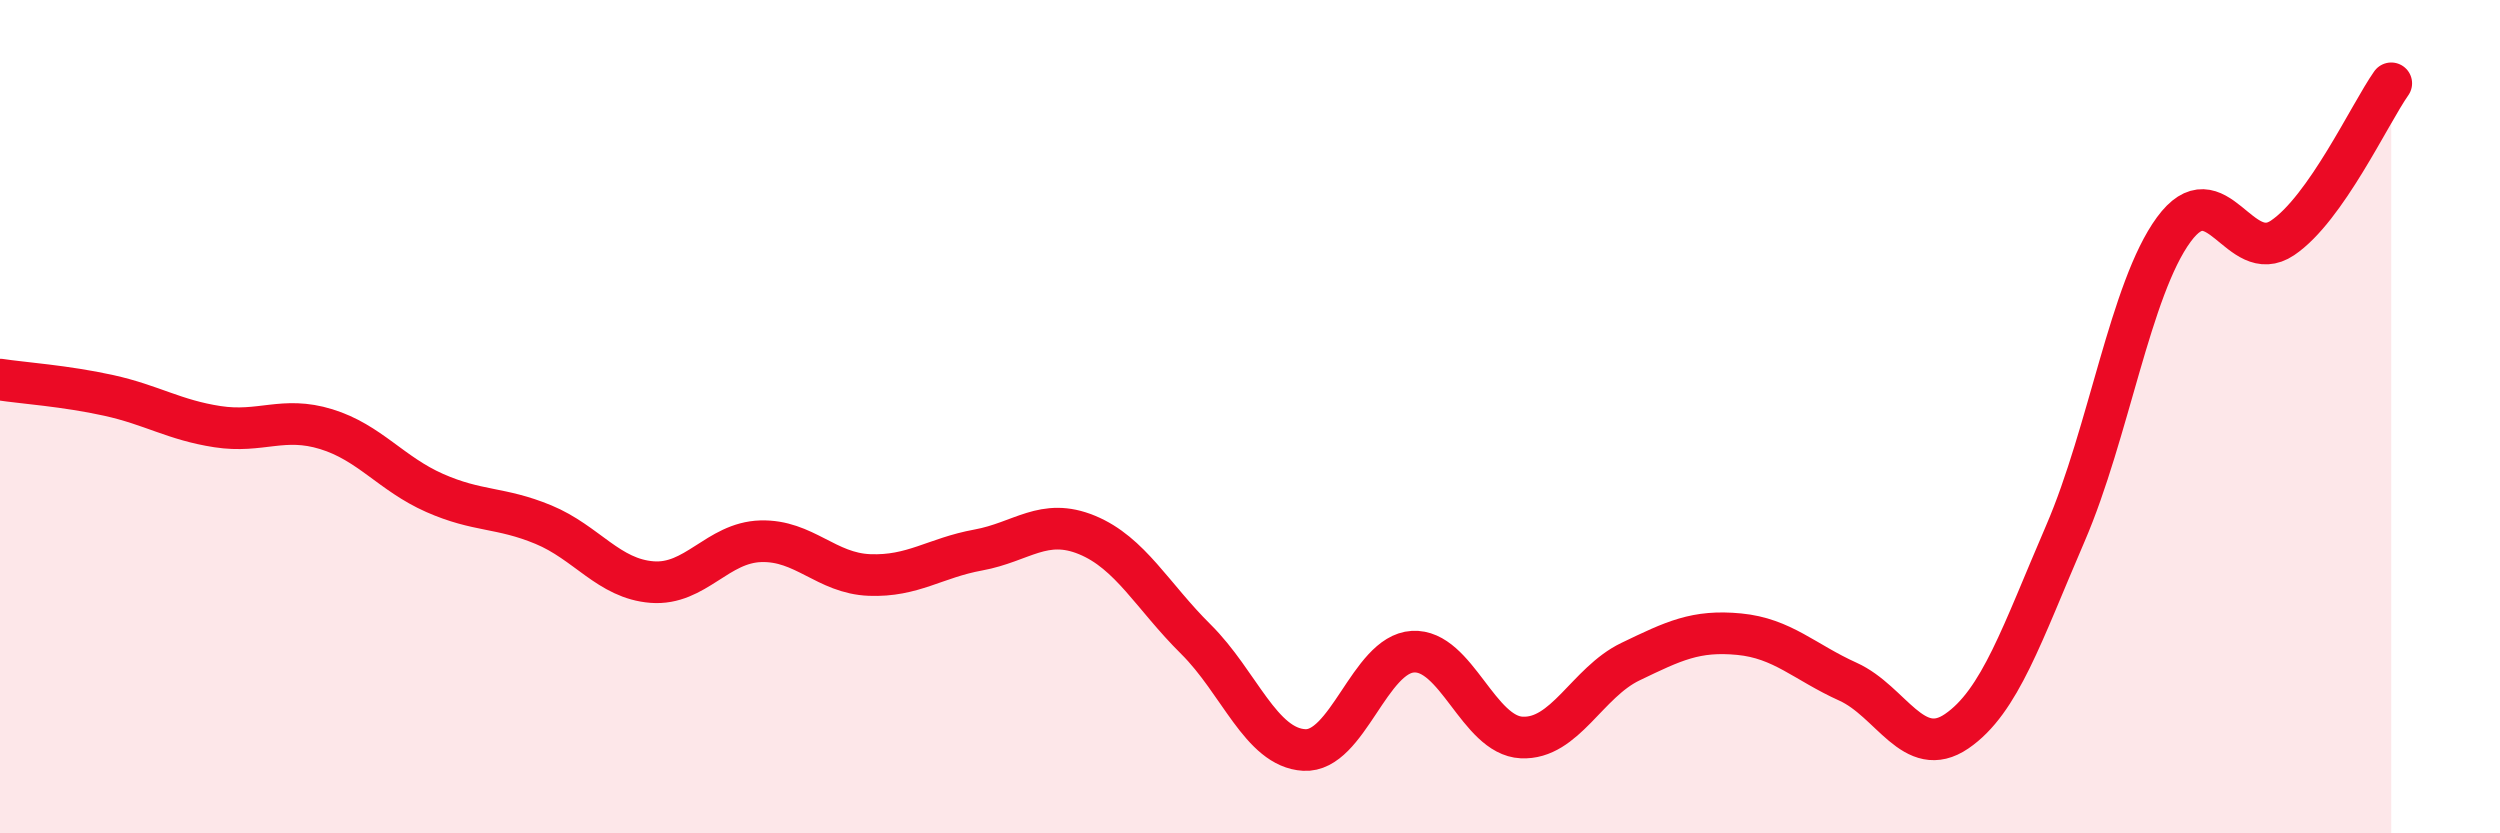
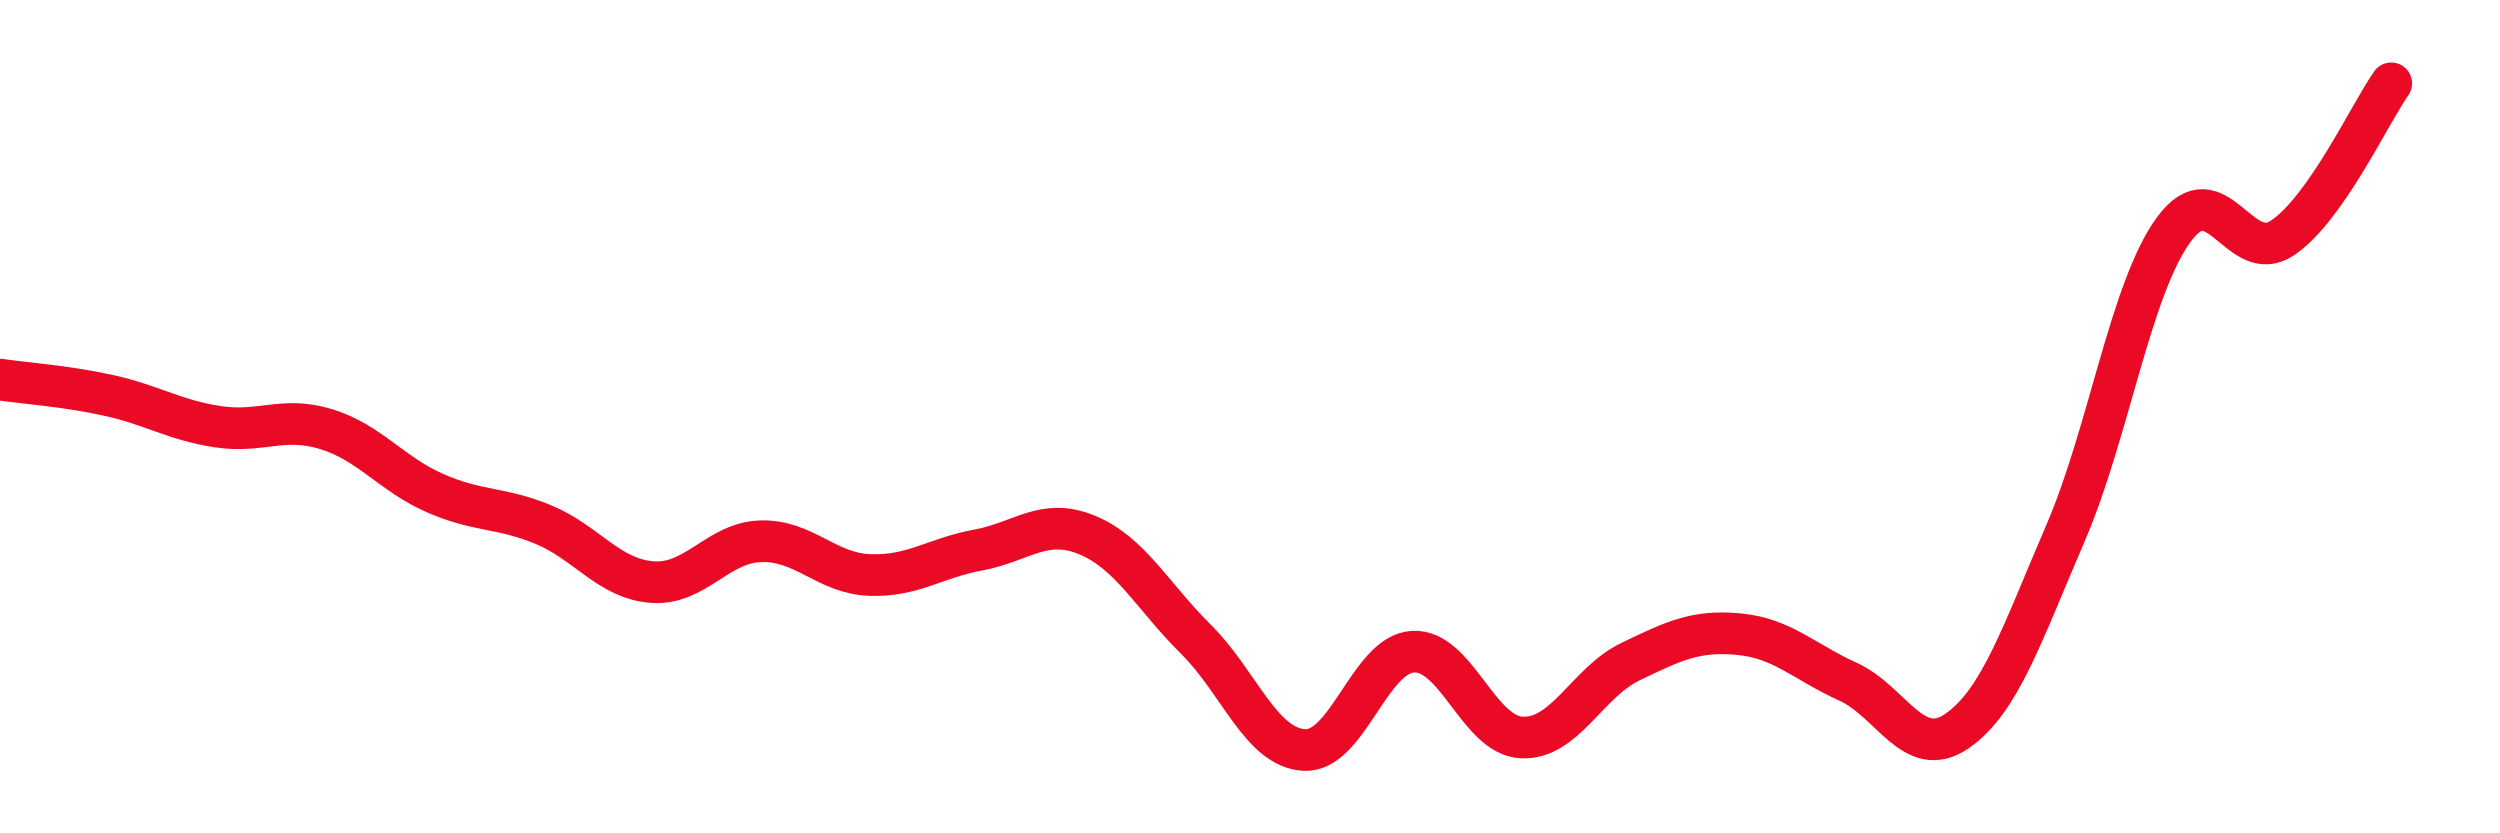
<svg xmlns="http://www.w3.org/2000/svg" width="60" height="20" viewBox="0 0 60 20">
-   <path d="M 0,9.11 C 0.52,9.19 1.57,9.26 2.61,9.49 C 3.65,9.72 4.18,10.08 5.22,10.24 C 6.26,10.4 6.79,9.98 7.83,10.3 C 8.87,10.62 9.39,11.37 10.43,11.83 C 11.47,12.29 12,12.16 13.04,12.59 C 14.08,13.02 14.61,13.89 15.65,13.97 C 16.69,14.05 17.22,13.02 18.26,12.99 C 19.3,12.96 19.83,13.76 20.87,13.8 C 21.91,13.84 22.44,13.39 23.48,13.2 C 24.52,13.01 25.05,12.41 26.09,12.84 C 27.13,13.27 27.66,14.31 28.7,15.34 C 29.74,16.37 30.26,17.94 31.3,18 C 32.34,18.06 32.87,15.7 33.91,15.64 C 34.95,15.58 35.48,17.65 36.52,17.7 C 37.56,17.75 38.09,16.38 39.13,15.88 C 40.17,15.38 40.7,15.12 41.74,15.22 C 42.78,15.32 43.31,15.89 44.35,16.36 C 45.39,16.83 45.92,18.26 46.96,17.55 C 48,16.84 48.53,15.21 49.57,12.8 C 50.61,10.39 51.13,6.93 52.17,5.51 C 53.21,4.09 53.74,6.41 54.78,5.71 C 55.82,5.01 56.87,2.74 57.39,2L57.39 20L0 20Z" fill="#EB0A25" opacity="0.1" stroke-linecap="round" stroke-linejoin="round" />
  <path d="M 0,9.11 C 0.52,9.19 1.57,9.26 2.61,9.49 C 3.65,9.72 4.18,10.08 5.22,10.24 C 6.26,10.4 6.79,9.98 7.83,10.3 C 8.87,10.62 9.39,11.37 10.43,11.83 C 11.47,12.29 12,12.16 13.04,12.59 C 14.08,13.02 14.61,13.89 15.65,13.97 C 16.69,14.05 17.22,13.02 18.26,12.99 C 19.3,12.96 19.83,13.76 20.87,13.8 C 21.91,13.84 22.44,13.39 23.48,13.2 C 24.52,13.01 25.05,12.41 26.09,12.84 C 27.13,13.27 27.66,14.31 28.7,15.34 C 29.74,16.37 30.26,17.94 31.3,18 C 32.34,18.06 32.87,15.7 33.91,15.64 C 34.95,15.58 35.48,17.65 36.52,17.7 C 37.56,17.75 38.09,16.38 39.13,15.88 C 40.17,15.38 40.7,15.12 41.74,15.22 C 42.78,15.32 43.31,15.89 44.35,16.36 C 45.39,16.83 45.92,18.26 46.96,17.55 C 48,16.84 48.53,15.21 49.57,12.8 C 50.61,10.39 51.13,6.93 52.17,5.51 C 53.21,4.09 53.74,6.41 54.78,5.71 C 55.82,5.01 56.87,2.74 57.39,2" stroke="#EB0A25" stroke-width="1" fill="none" stroke-linecap="round" stroke-linejoin="round" />
</svg>